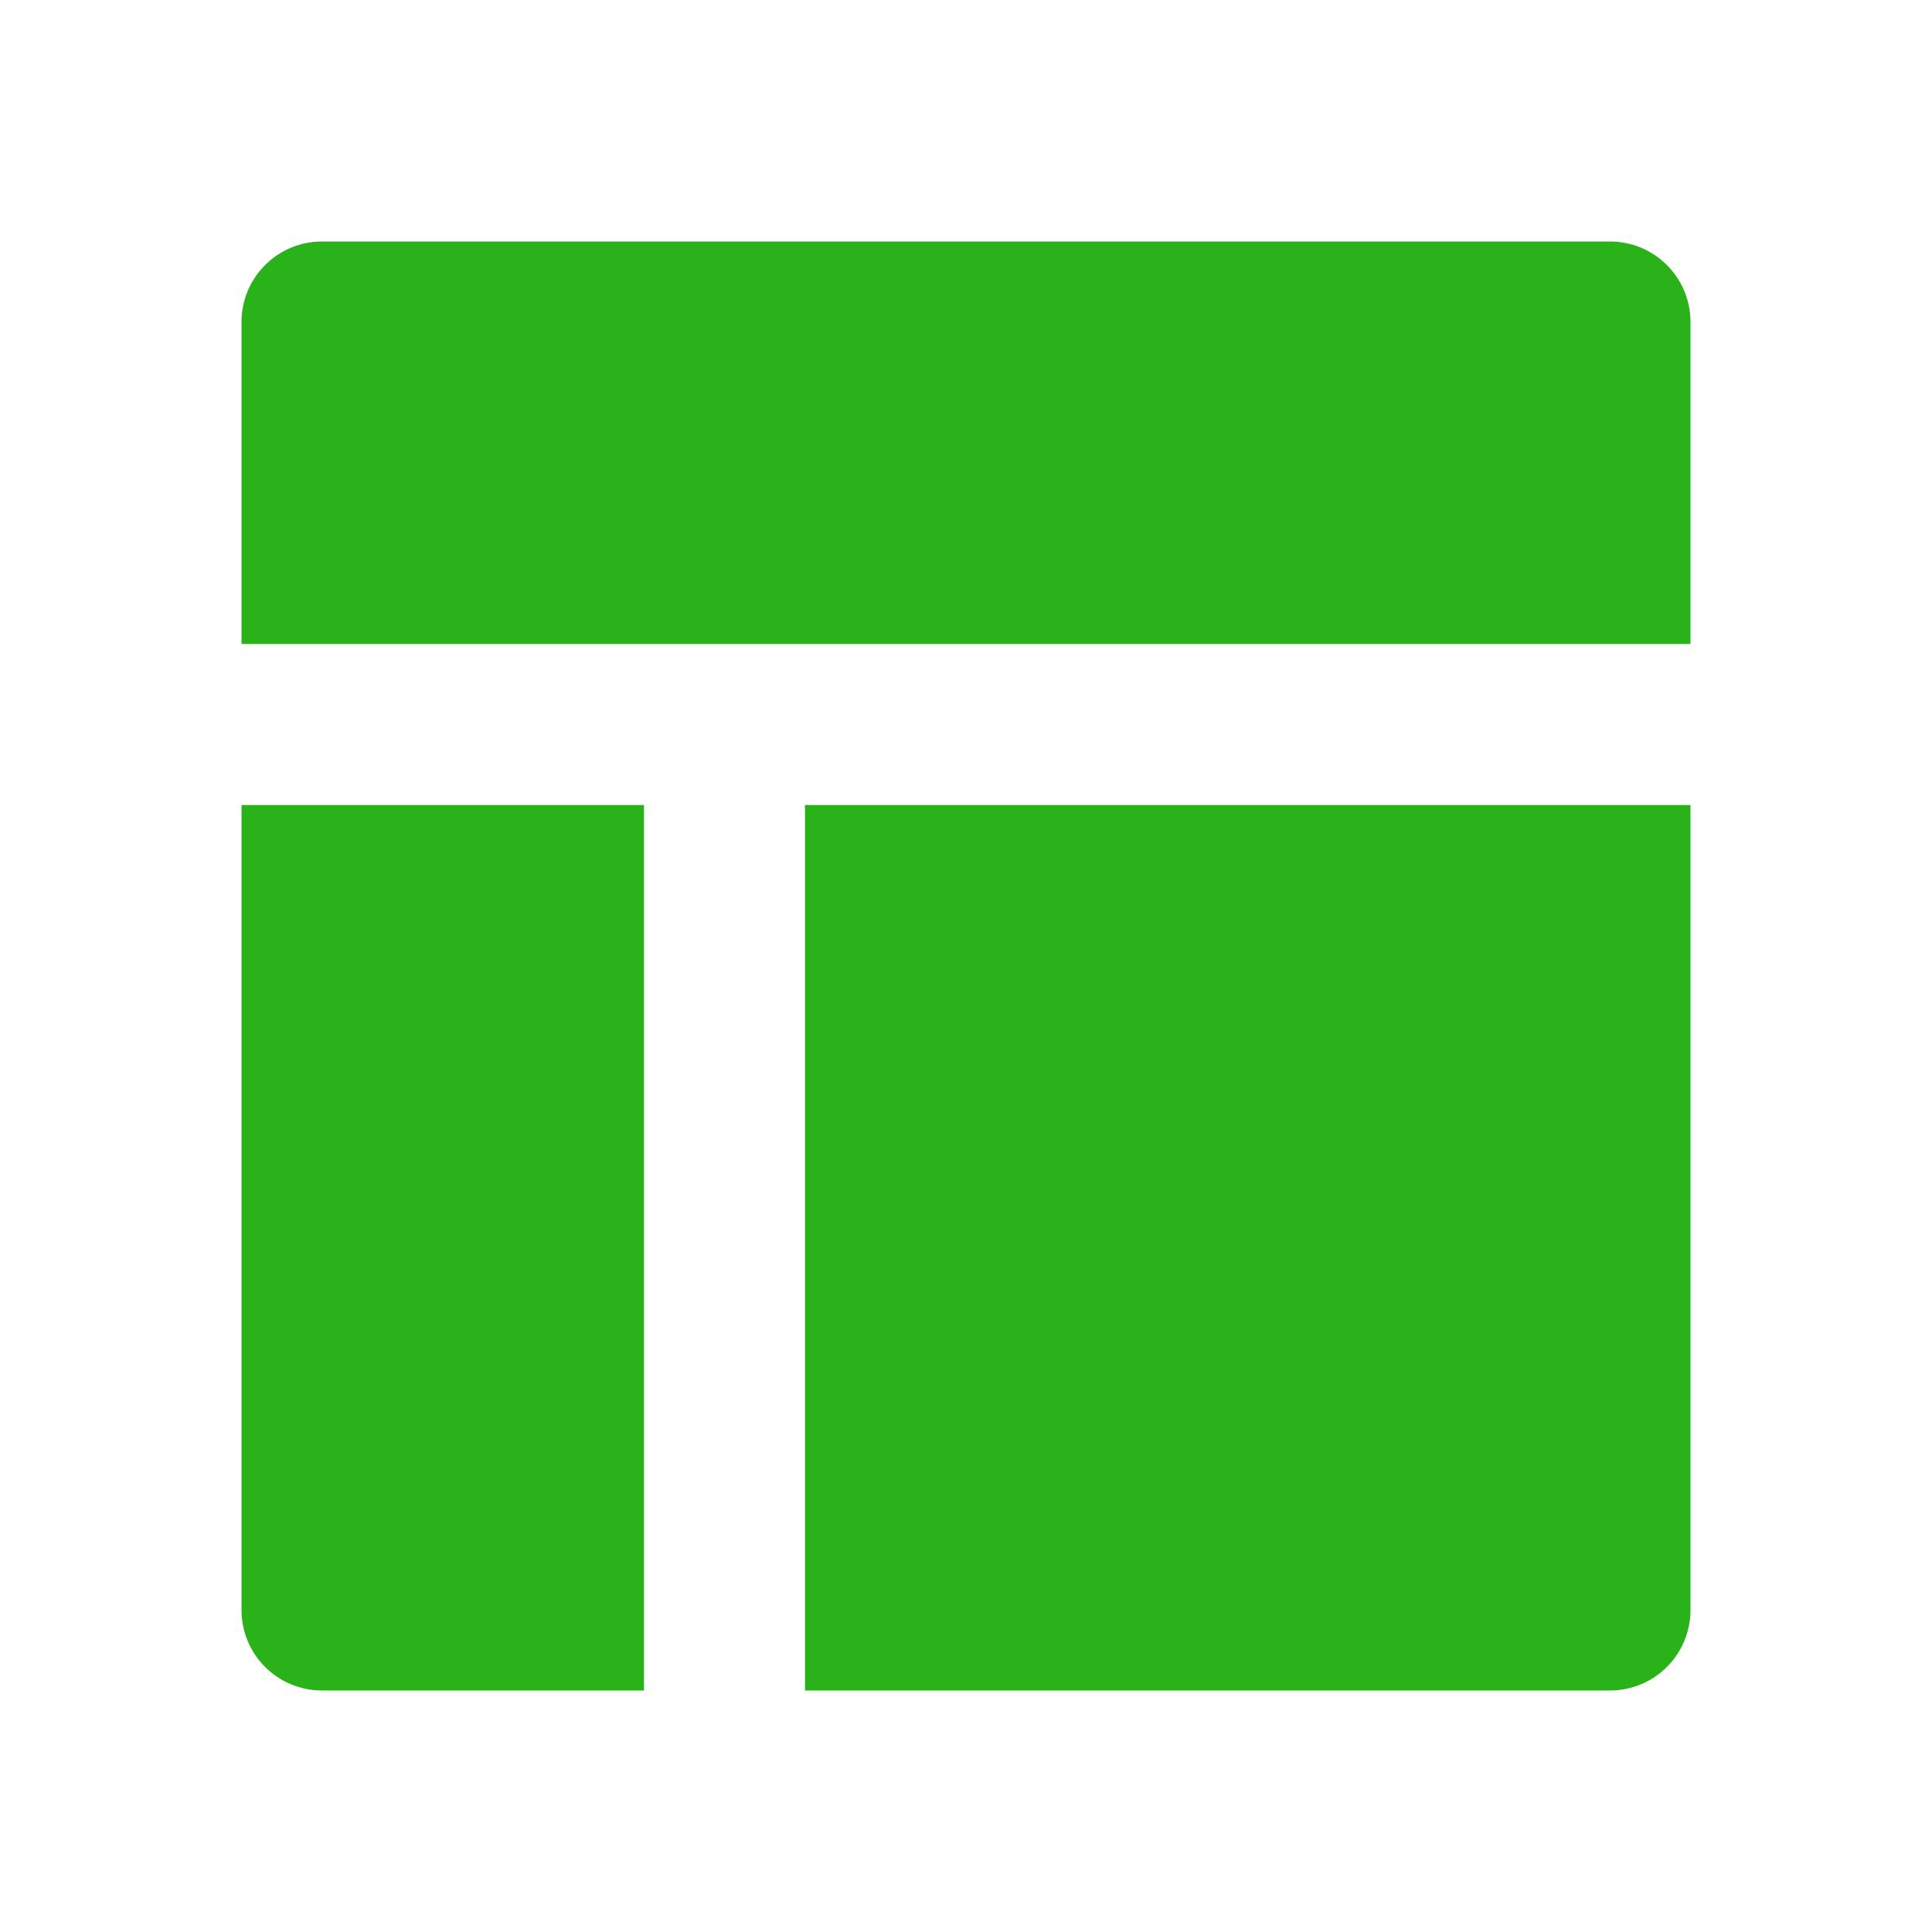
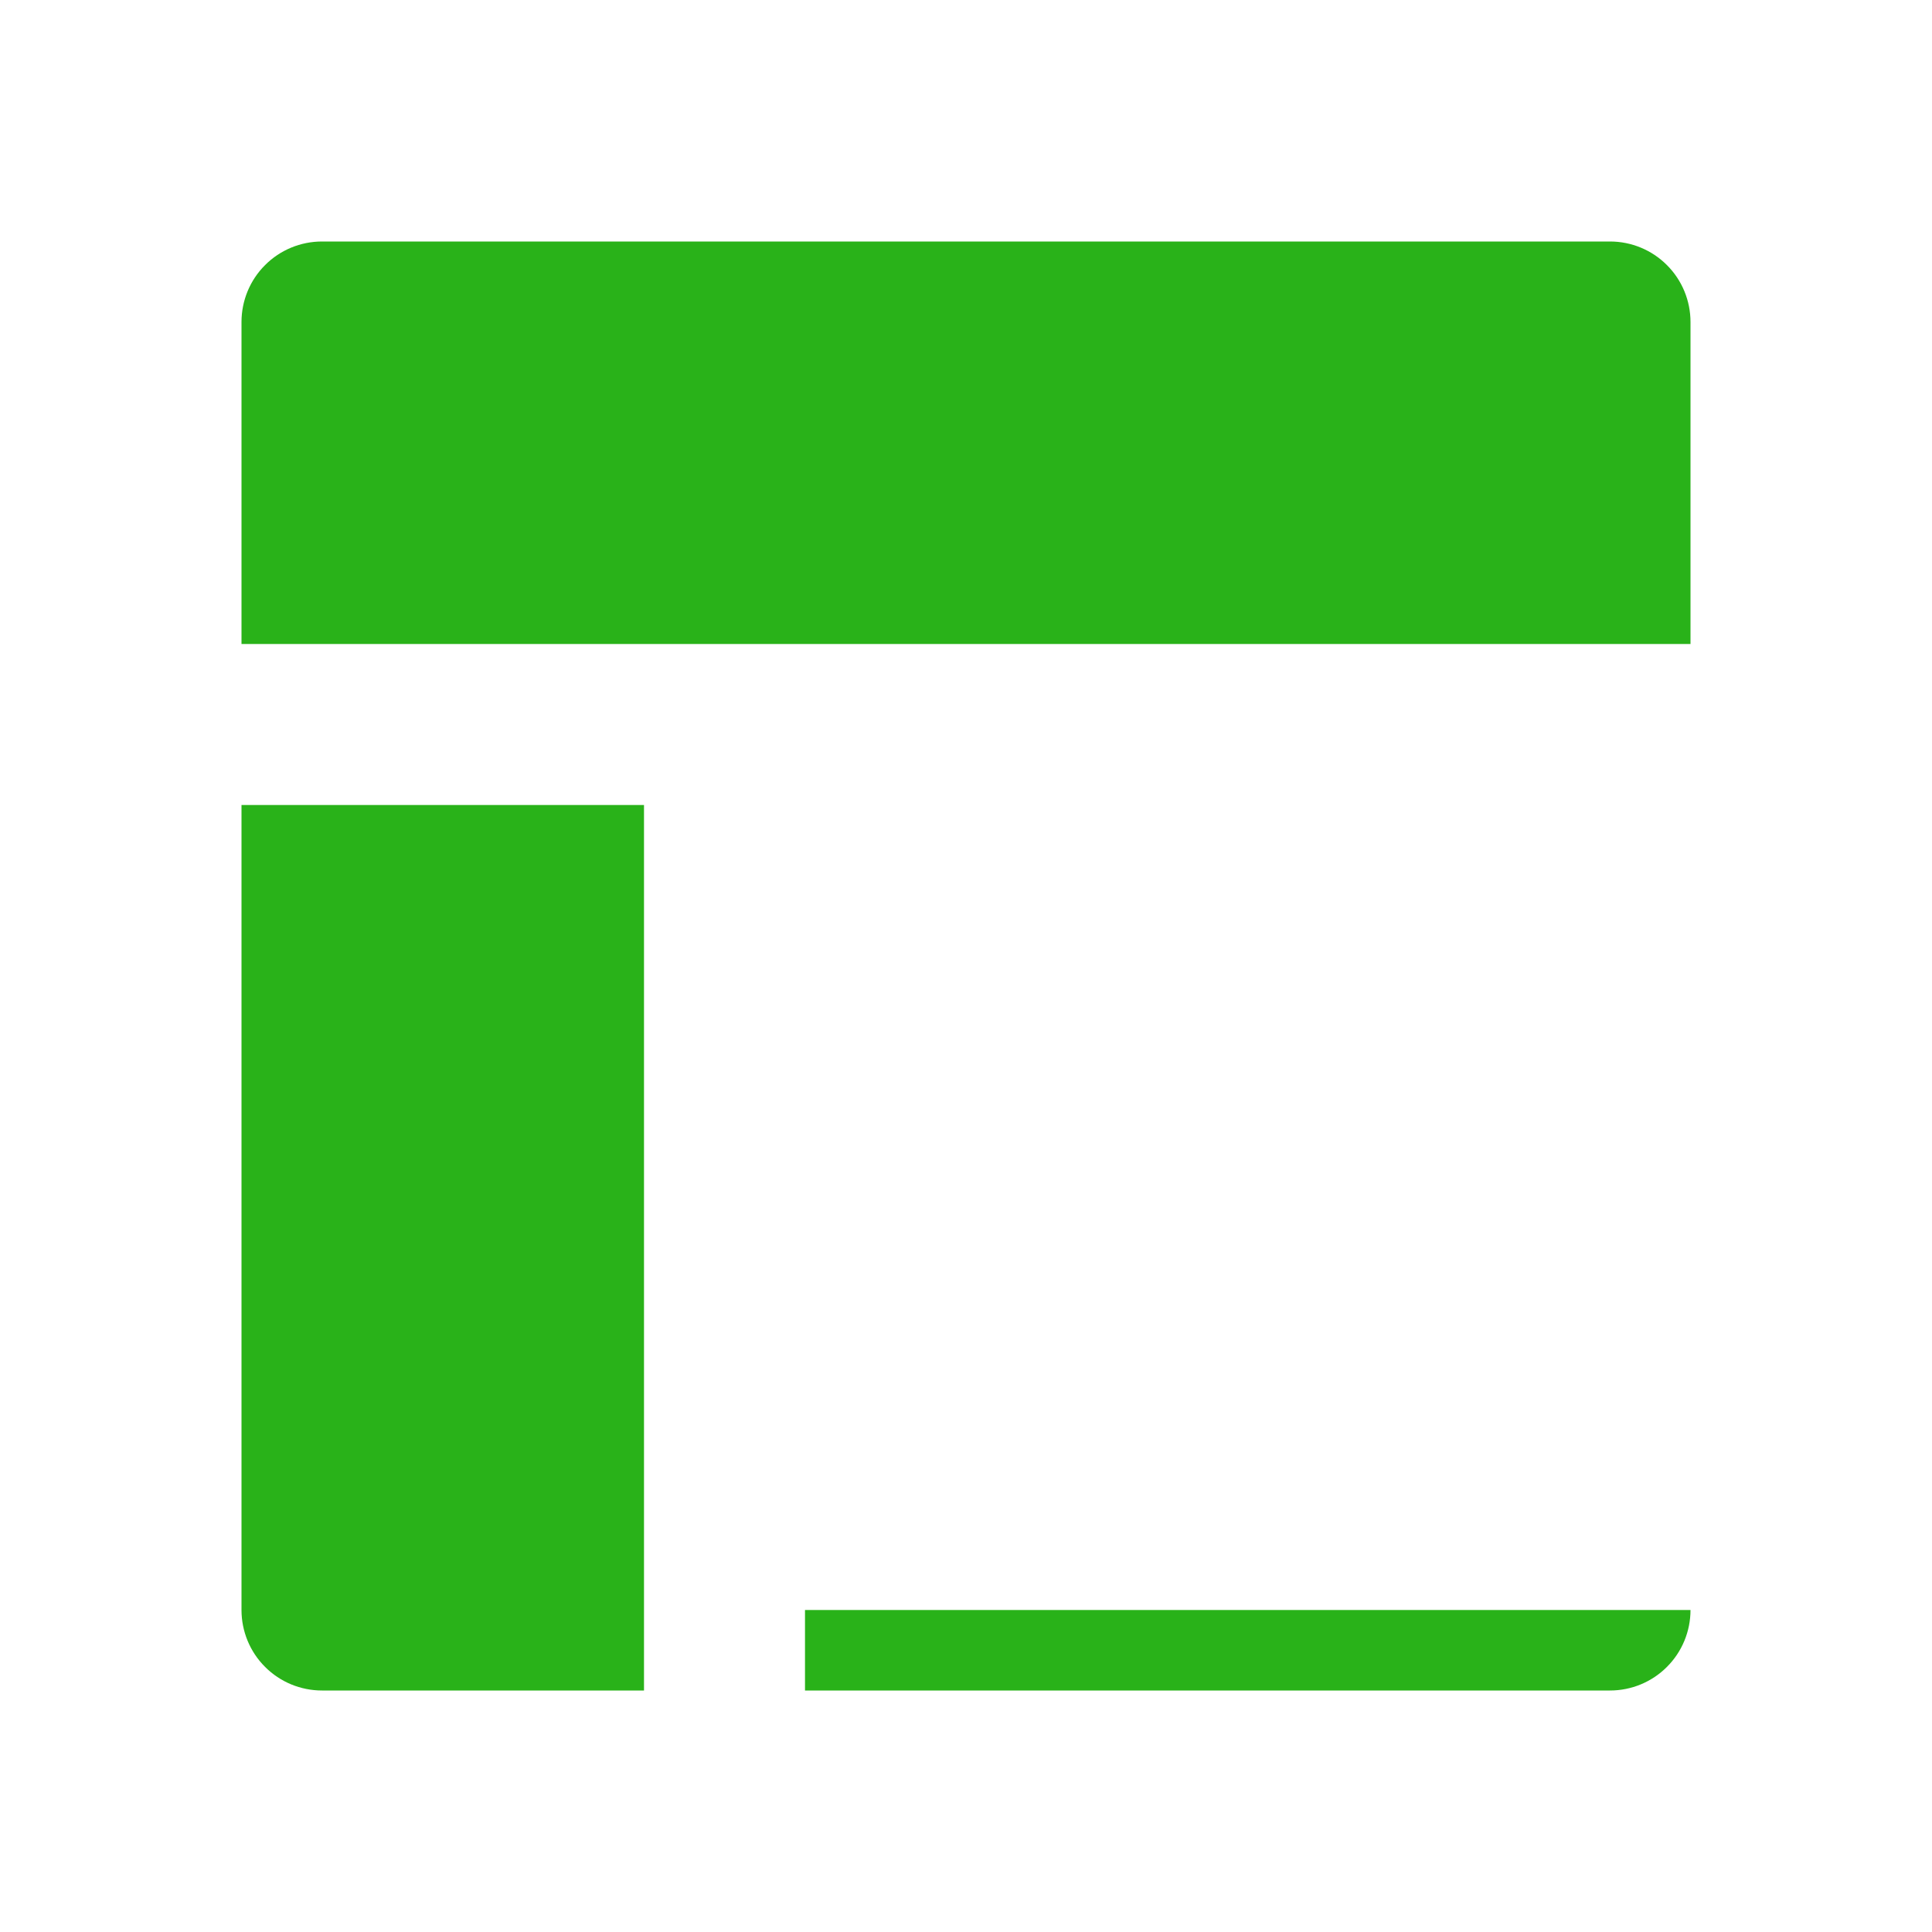
<svg xmlns="http://www.w3.org/2000/svg" width="24" height="24" viewBox="0 0 24 24" fill="none">
-   <path d="M3 20V10H8V21H4C3.735 21 3.48 20.895 3.293 20.707C3.105 20.52 3 20.265 3 20ZM21 4C21 3.735 20.895 3.48 20.707 3.293C20.52 3.105 20.265 3 20 3H4C3.735 3 3.48 3.105 3.293 3.293C3.105 3.48 3 3.735 3 4V8H21V4ZM20 21C20.265 21 20.52 20.895 20.707 20.707C20.895 20.52 21 20.265 21 20V10H10V21H20Z" fill="#29B219" />
+   <path d="M3 20V10H8V21H4C3.735 21 3.48 20.895 3.293 20.707C3.105 20.52 3 20.265 3 20ZM21 4C21 3.735 20.895 3.48 20.707 3.293C20.52 3.105 20.265 3 20 3H4C3.735 3 3.48 3.105 3.293 3.293C3.105 3.48 3 3.735 3 4V8H21V4ZM20 21C20.265 21 20.52 20.895 20.707 20.707C20.895 20.52 21 20.265 21 20H10V21H20Z" fill="#29B219" />
</svg>